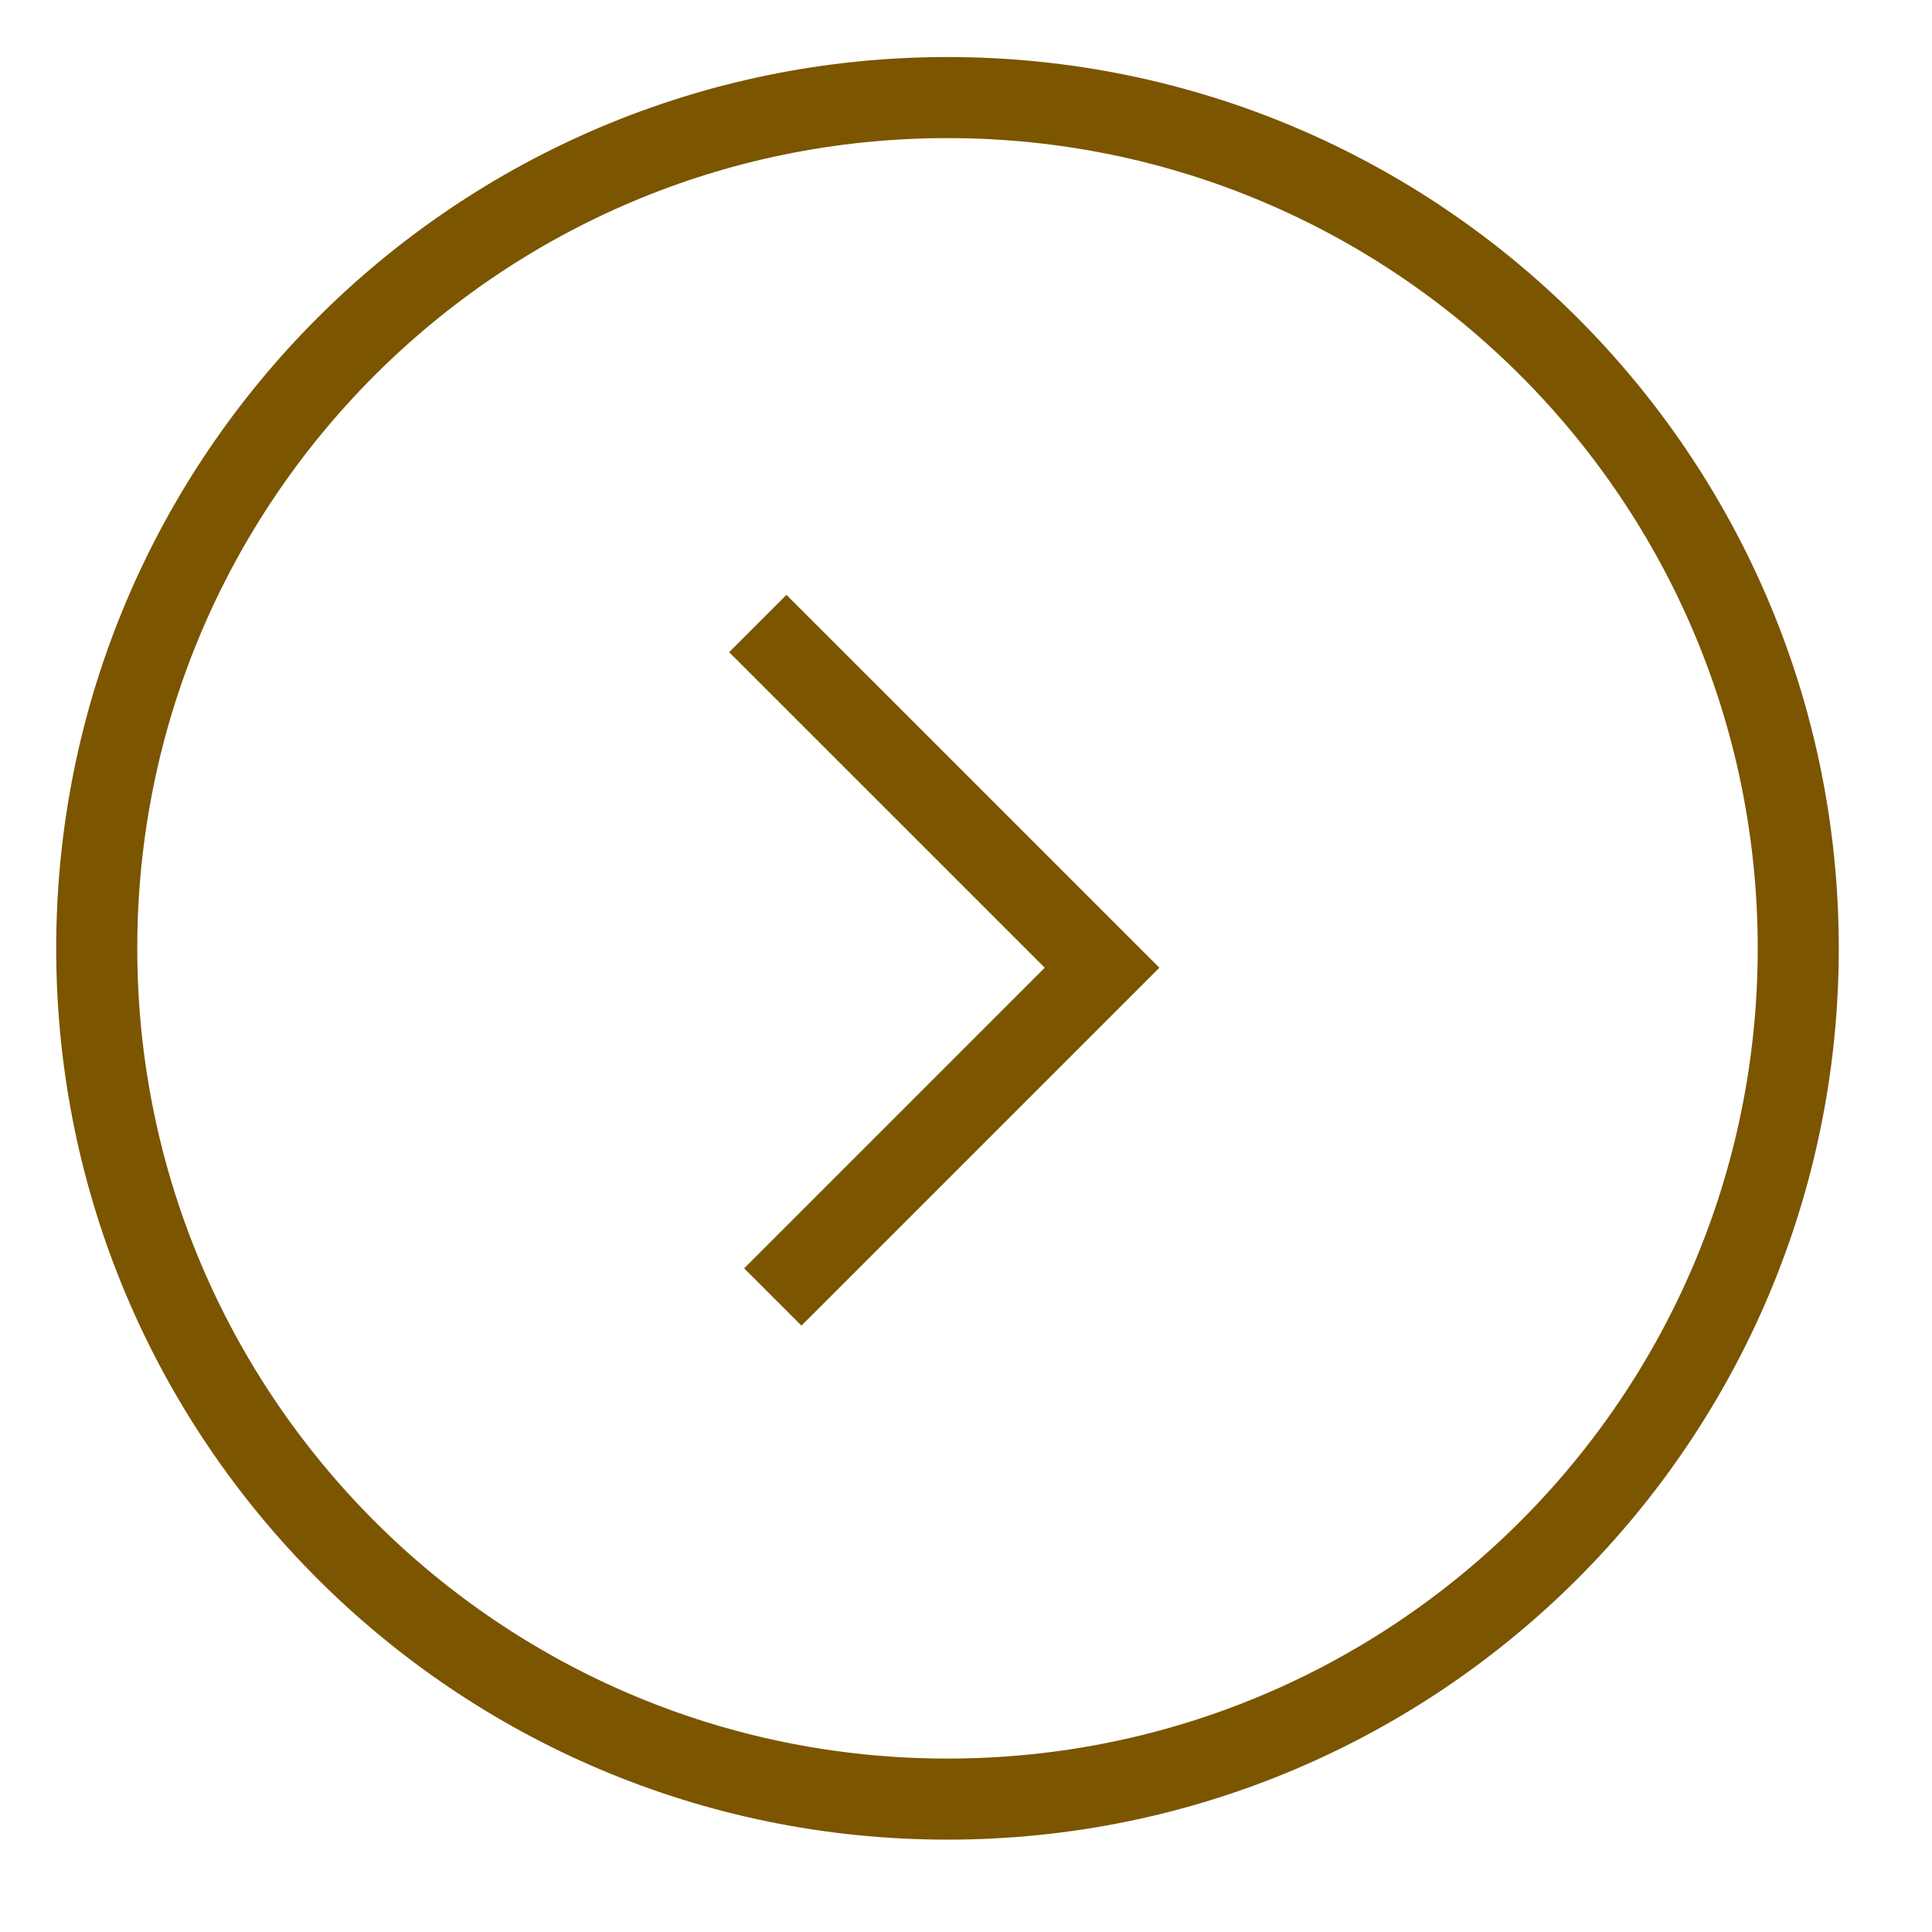
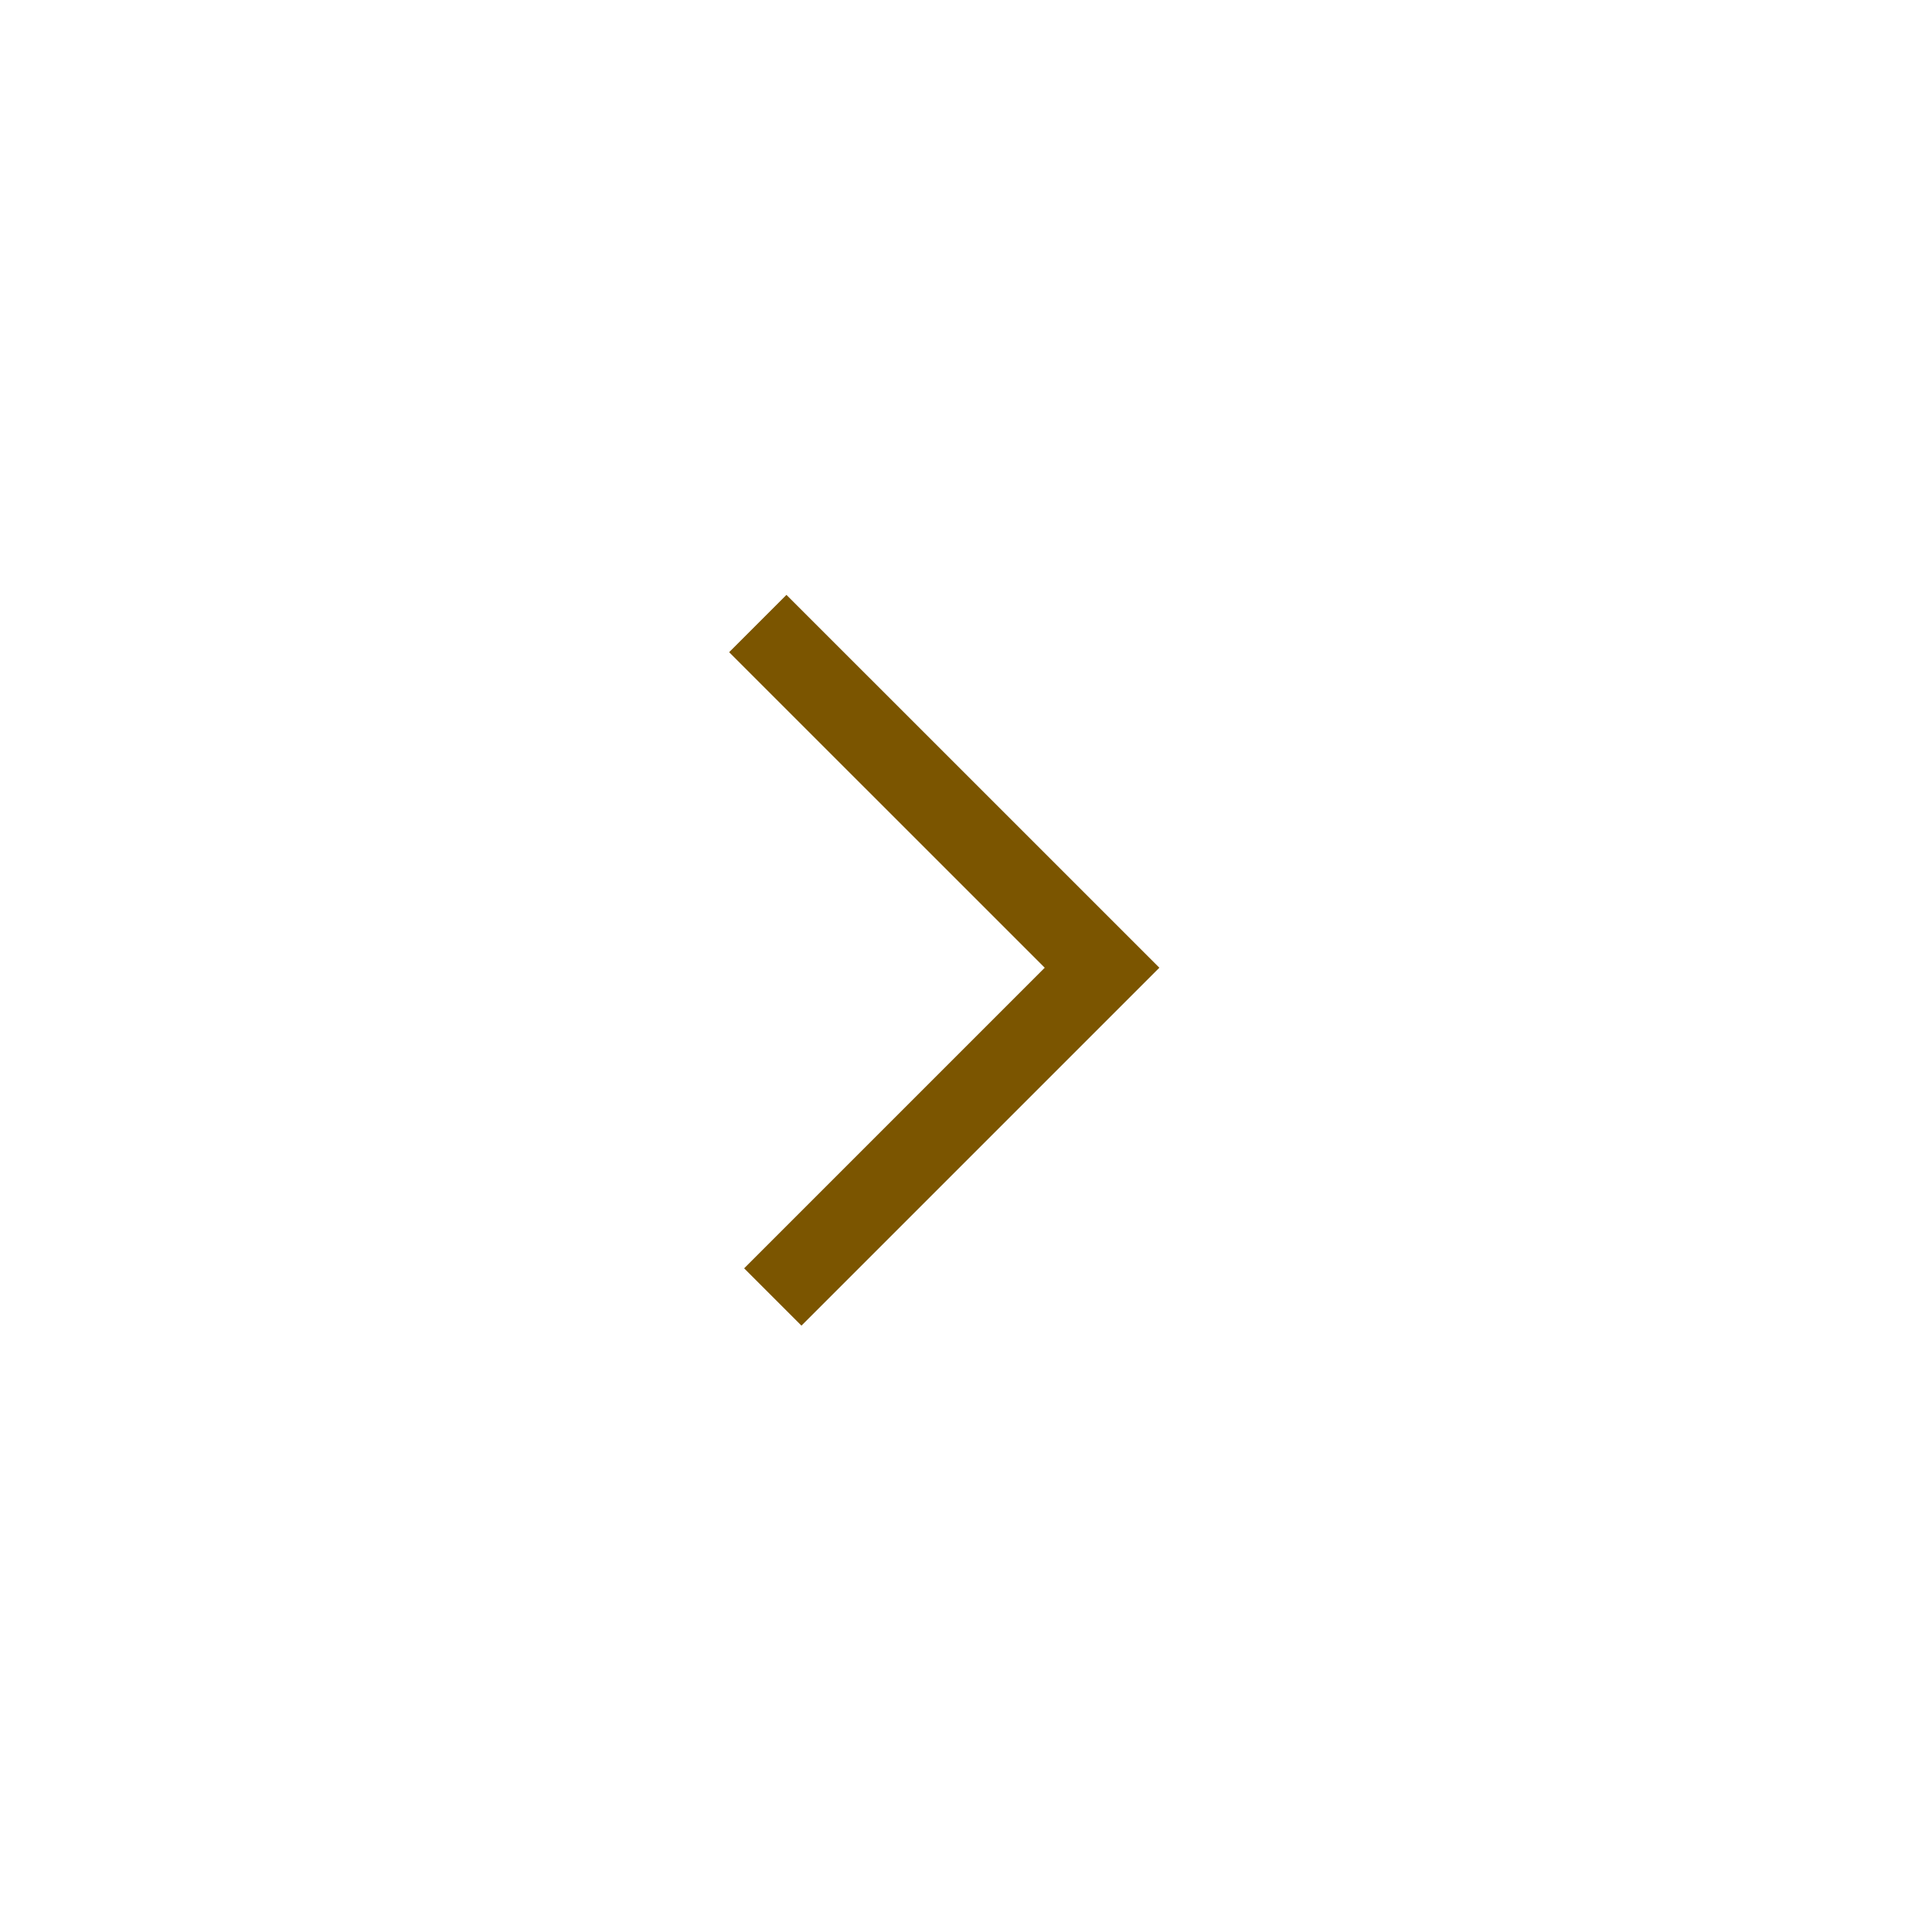
<svg xmlns="http://www.w3.org/2000/svg" width="71.5px" height="71.5px">
  <path fill-rule="evenodd" stroke="rgb(123, 85, 0)" stroke-width="3px" stroke-linecap="butt" stroke-linejoin="miter" fill="none" d="M28.045,23.076 L40.785,35.814 L28.600,47.999 " />
-   <path fill-rule="evenodd" stroke="rgb(123, 85, 0)" stroke-width="3px" stroke-linecap="butt" stroke-linejoin="miter" fill="none" d="M35.065,3.611 C52.454,3.611 66.550,17.708 66.550,35.096 C66.550,52.485 52.454,66.582 35.065,66.582 C17.677,66.582 3.580,52.485 3.580,35.096 C3.580,17.708 17.677,3.611 35.065,3.611 Z" />
</svg>